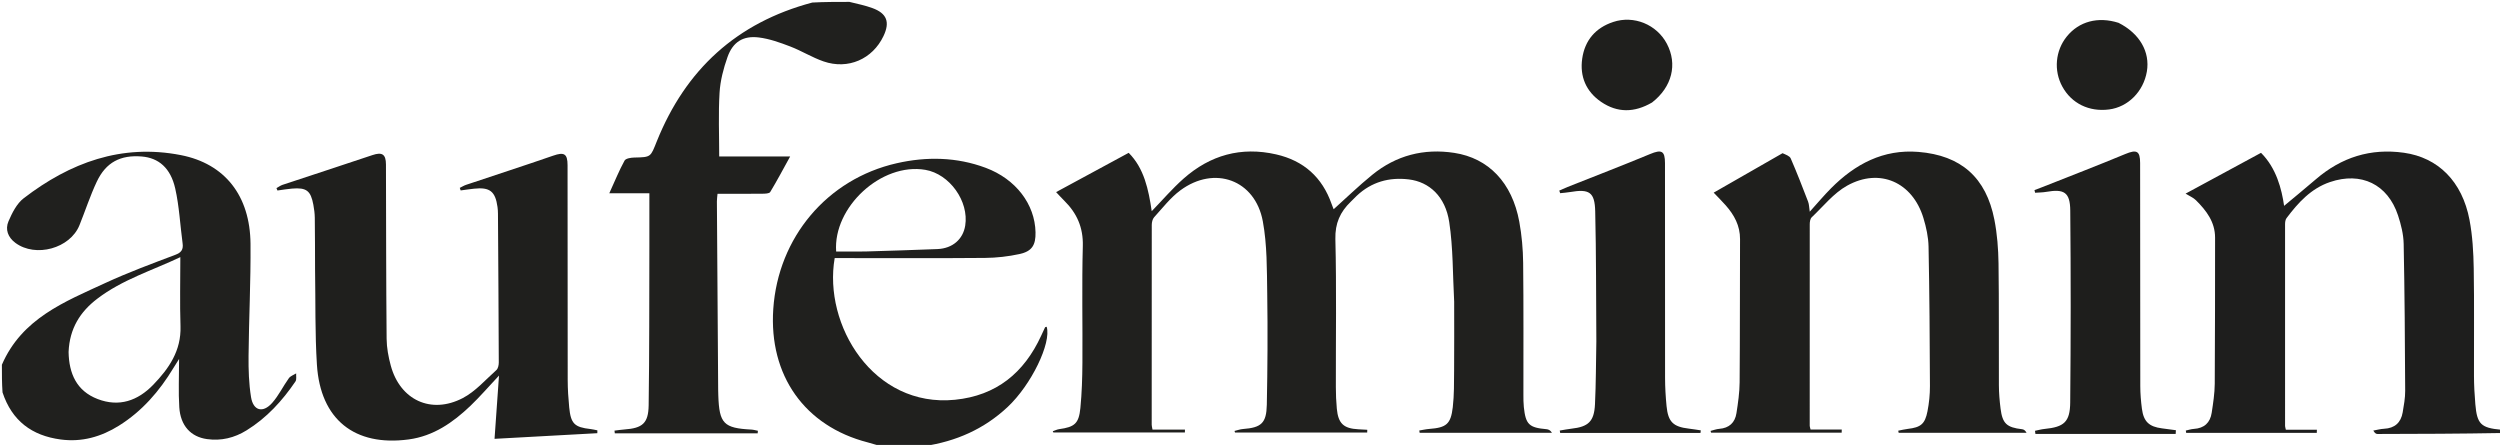
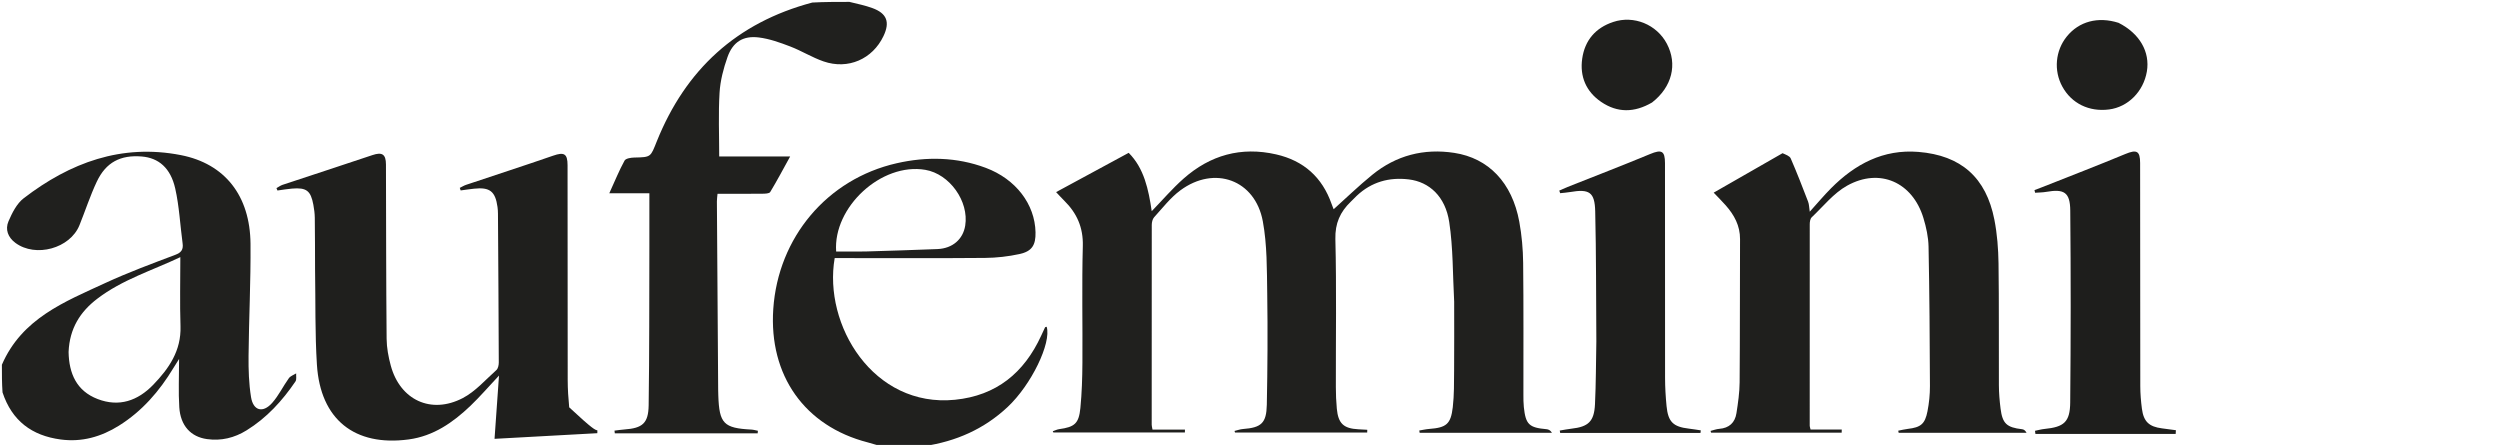
<svg xmlns="http://www.w3.org/2000/svg" xmlns:ns1="http://sodipodi.sourceforge.net/DTD/sodipodi-0.dtd" xmlns:ns2="http://www.inkscape.org/namespaces/inkscape" version="1.1" id="Layer_1" x="0px" y="0px" width="100%" viewBox="0 0 1326 236" enable-background="new 0 0 1326 236" xml:space="preserve" ns1:docname="aufeminin.svg" ns2:version="1.2.2 (b0a8486541, 2022-12-01)">
  <defs id="defs33" />
  <ns1:namedview id="namedview31" pagecolor="#505050" bordercolor="#eeeeee" borderopacity="1" ns2:showpageshadow="0" ns2:pageopacity="0" ns2:pagecheckerboard="0" ns2:deskcolor="#505050" showgrid="false" ns2:zoom="1.1794872" ns2:cx="663.42391" ns2:cy="117.42391" ns2:window-width="1917" ns2:window-height="683" ns2:window-x="1920" ns2:window-y="3094" ns2:window-maximized="1" ns2:current-layer="Layer_1" />
-   <path fill="#1E1E1D" opacity="1" stroke="none" d=" M1327,229.667   C1305.01,230.07 1283.021,230.146 1261.031,230.185   C1260.321,230.186 1259.61,229.806 1258.793,228.376   C1260.691,228.044 1262.579,227.51 1264.488,227.417   C1270.165,227.142 1273.453,224.187 1274.386,218.71   C1275.027,214.945 1275.725,211.12 1275.708,207.326   C1275.586,181.336 1275.433,155.343 1274.906,129.36   C1274.803,124.298 1273.515,119.105 1271.915,114.256   C1266.462,97.728 1252.376,90.937 1235.831,96.561   C1225.726,99.996 1218.93,107.515 1212.765,115.714   C1212.148,116.535 1212,117.871 1211.999,118.968   C1211.969,154.63 1211.984,190.293 1212.002,225.956   C1212.003,226.281 1212.131,226.606 1212.412,227.938   C1217.746,227.938 1223.313,227.938 1228.88,227.938   C1228.86,228.487 1228.84,229.035 1228.82,229.584   C1205.728,229.584 1182.637,229.584 1159.545,229.584   C1159.479,229.177 1159.414,228.769 1159.348,228.362   C1160.78,228.06 1162.2,227.576 1163.645,227.487   C1169.121,227.152 1172.288,224.201 1173.084,218.932   C1173.853,213.843 1174.662,208.697 1174.701,203.57   C1174.895,177.741 1174.841,151.911 1174.878,126.081   C1174.891,117.723 1170.243,111.7 1164.73,106.204   C1163.351,104.829 1161.384,104.042 1159.23,102.7   C1173.568,94.945 1186.084,88.176 1199.242,81.058   C1207.394,89.182 1210.204,100.282 1211.491,109.18   C1216.41,105.07 1222.453,100.138 1228.368,95.057   C1241.878,83.45 1257.314,78.515 1275.086,81.027   C1293.142,83.579 1305.95,96.177 1309.826,116.628   C1311.427,125.072 1311.921,133.81 1312.067,142.428   C1312.388,161.421 1312.118,180.423 1312.2,199.42   C1312.222,204.41 1312.489,209.411 1312.918,214.383   C1313.828,224.948 1315.891,226.961 1326.586,227.935   C1327,228.444 1327,228.889 1327,229.667  z" id="path4" />
  <path fill="#20201E" opacity="1" stroke="none" d=" M1,193.466   C11.628,168.866 34.347,160.039 55.951,150.062   C67.992,144.501 80.479,139.878 92.901,135.195   C96.206,133.95 97.299,132.373 96.851,129.06   C95.54,119.36 95.084,109.479 92.939,99.974   C90.47,89.036 84.092,83.747 75.215,83.008   C63.941,82.069 56.194,86.063 51.336,96.355   C47.803,103.839 45.246,111.779 42.14,119.469   C37.166,131.78 18.919,136.771 8.188,128.837   C4.192,125.882 2.665,121.659 4.501,117.394   C6.419,112.942 8.882,107.985 12.57,105.153   C37.151,86.272 64.493,76.127 95.91,82.267   C119.291,86.836 132.645,103.791 132.871,129.294   C133.047,149.104 132.021,168.921 131.834,188.738   C131.765,196.028 131.99,203.42 133.141,210.595   C134.307,217.872 139.404,219.25 144.329,213.729   C147.814,209.822 150.131,204.894 153.212,200.596   C154.053,199.423 155.772,198.88 157.088,198.048   C156.988,199.492 157.41,201.29 156.707,202.324   C149.723,212.602 141.464,221.653 130.777,228.257   C124.312,232.253 117.335,233.951 109.784,232.896   C101.192,231.695 95.72,225.802 95.092,216.006   C94.572,207.916 94.986,199.765 94.986,190.4   C93.579,192.642 92.753,193.915 91.969,195.213   C84.553,207.492 75.349,218.109 63.086,225.774   C53.643,231.677 43.418,234.606 32.183,233.103   C16.931,231.063 6.368,223.263 1.341,208.126   C1,203.311 1,198.621 1,193.466  M36.377,186.696   C36.579,198.08 40.586,207.353 51.815,211.66   C63.192,216.024 73.064,212.57 81.267,204.09   C89.627,195.448 96.157,185.983 95.737,173.037   C95.346,160.998 95.653,148.936 95.653,136.386   C80.874,143.422 64.908,148.267 51.558,158.473   C42.528,165.376 36.892,174.19 36.377,186.696  z" id="path6" />
  <path fill="#20201E" opacity="1" stroke="none" d=" M450.532,1   C454.892,2.07 458.877,2.887 462.658,4.263   C470.403,7.083 472.14,11.681 468.613,19.113   C462.809,31.344 449.839,37.072 436.819,32.574   C430.729,30.47 425.14,26.947 419.106,24.638   C413.732,22.582 408.149,20.574 402.494,19.87   C394.12,18.829 388.703,22.262 385.853,30.306   C383.712,36.351 382.038,42.809 381.653,49.173   C380.982,60.256 381.466,71.409 381.466,82.988   C392.987,82.988 405.242,82.988 419.1,82.988   C415.25,89.96 412.06,96.009 408.519,101.847   C408.011,102.685 405.819,102.734 404.402,102.749   C396.581,102.83 388.759,102.788 380.58,102.788   C380.448,104.298 380.234,105.566 380.242,106.832   C380.452,140.16 380.685,173.488 380.916,206.815   C380.923,207.815 380.956,208.815 380.99,209.814   C381.495,224.668 383.856,227.084 398.504,227.847   C399.673,227.908 400.826,228.263 401.987,228.481   C401.949,228.934 401.911,229.387 401.872,229.84   C376.614,229.84 351.355,229.84 326.096,229.84   C326.04,229.361 325.983,228.882 325.926,228.403   C327.672,228.195 329.413,227.915 331.165,227.79   C340.725,227.11 343.911,224.556 344.047,214.947   C344.445,186.962 344.345,158.97 344.424,130.981   C344.45,121.824 344.428,112.667 344.428,102.505   C337.495,102.505 330.834,102.505 323.168,102.505   C326.183,95.885 328.424,90.373 331.261,85.188   C331.892,84.034 334.61,83.6 336.382,83.565   C345.428,83.384 345.017,83.302 348.369,74.961   C363.642,36.957 390.688,12.016 430.839,1.35   C437.354,1 443.709,1 450.532,1  z" id="path8" />
  <path fill="#20201E" opacity="1" stroke="none" d=" M468.469,237   C465.404,236.206 462.834,235.313 460.208,234.635   C426.797,226.008 407.772,199.154 410.143,163.92   C412.698,125.96 438.672,94.975 475.627,86.578   C491.446,82.984 507.403,83.254 522.829,89.016   C538.812,94.986 548.929,108.316 549.241,123.206   C549.382,129.97 547.386,133.302 540.75,134.746   C534.782,136.044 528.574,136.745 522.464,136.799   C497.482,137.019 472.496,136.891 447.512,136.891   C445.882,136.891 444.252,136.891 442.716,136.891   C436.588,172.3 463.178,216.368 506.515,212.036   C528.473,209.842 543.149,197.774 552.197,178.148   C552.89,176.644 553.549,175.124 554.287,173.643   C554.39,173.438 554.86,173.415 555.162,173.314   C557.74,181.873 547.02,204.123 534.38,215.934   C521.962,227.538 507.144,234.122 490.157,236.626   C482.979,237 475.958,237 468.469,237  M458.883,133.391   C471.687,132.974 484.495,132.659 497.292,132.102   C505.262,131.755 510.787,126.886 511.949,119.676   C514.028,106.772 503.669,92.283 490.791,90.08   C467.529,86.102 441.784,109.871 443.495,133.43   C448.33,133.43 453.139,133.43 458.883,133.391  z" id="path10" />
  <path fill="#20201E" opacity="1" stroke="none" d=" M771.291,160   C770.512,145.568 770.754,131.48 768.665,117.747   C766.609,104.23 758.124,96.482 747.249,95.159   C736.801,93.889 727.433,96.498 719.624,103.835   C718.532,104.861 717.512,105.964 716.433,107.005   C710.826,112.42 708.078,118.437 708.282,126.809   C708.92,152.957 708.493,179.131 708.535,205.294   C708.541,209.122 708.689,212.964 709.05,216.773   C709.796,224.646 712.655,227.288 720.471,227.693   C722.051,227.775 723.629,227.868 725.208,227.957   C725.191,228.44 725.174,228.923 725.157,229.406   C701.793,229.406 678.428,229.406 655.064,229.406   C654.971,229.128 654.878,228.85 654.785,228.572   C656.276,228.221 657.751,227.665 659.26,227.552   C668.935,226.824 671.726,224.494 671.92,214.656   C672.306,195.005 672.434,175.339 672.136,155.687   C671.942,142.906 672.102,129.901 669.807,117.418   C665.751,95.355 644.158,87.54 626.025,100.991   C620.766,104.893 616.618,110.327 612.148,115.23   C611.271,116.192 610.9,117.94 610.897,119.327   C610.832,154.656 610.845,189.985 610.861,225.315   C610.861,225.941 611.065,226.567 611.288,227.855   C617.059,227.855 622.781,227.855 628.504,227.855   C628.491,228.367 628.478,228.878 628.466,229.389   C605.213,229.389 581.96,229.389 558.707,229.389   C558.6,229.17 558.493,228.95 558.386,228.731   C559.523,228.349 560.633,227.776 561.801,227.616   C569.971,226.494 572.225,224.659 573.036,216.405   C573.815,208.469 574.058,200.458 574.112,192.477   C574.253,171.813 573.779,151.138 574.328,130.489   C574.591,120.644 571.168,113.053 564.465,106.426   C562.953,104.931 561.531,103.346 560.155,101.895   C572.963,94.965 585.49,88.185 598.655,81.061   C606.838,89.25 609.188,100.51 610.876,112.009   C616.597,106.106 621.792,100.021 627.726,94.77   C641.836,82.283 658.254,77.64 676.85,81.885   C691.488,85.227 701.31,94.017 706.286,108.204   C706.774,109.595 707.363,110.951 707.927,112.314   C707.981,112.443 708.191,112.508 707.026,111.297   C713.952,105.08 720.64,98.57 727.857,92.711   C740.536,82.419 755.144,78.606 771.349,81.086   C789.492,83.863 802.027,96.84 805.833,117.599   C807.147,124.766 807.799,132.142 807.881,139.432   C808.142,162.759 807.989,186.092 808.014,209.422   C808.016,211.587 808.016,213.765 808.243,215.913   C809.219,225.142 811.008,226.828 820.274,227.648   C821.295,227.738 822.287,228.164 823.163,229.556   C799.77,229.556 776.376,229.556 752.982,229.556   C752.914,229.151 752.846,228.747 752.778,228.342   C754.525,228.058 756.262,227.644 758.021,227.511   C767.121,226.827 769.509,224.994 770.557,215.959   C771.303,209.529 771.207,202.989 771.26,196.496   C771.358,184.498 771.29,172.499 771.291,160  z" id="path12" />
-   <path fill="#1F1F1D" opacity="1" stroke="none" d=" M167.112,143   C167.075,133.504 167.087,124.508 166.966,115.514   C166.935,113.199 166.625,110.864 166.201,108.583   C164.817,101.127 162.522,99.392 154.921,100.028   C152.322,100.245 149.743,100.699 147.155,101.045   C146.984,100.625 146.813,100.204 146.642,99.784   C147.716,99.19 148.728,98.41 149.873,98.03   C165.758,92.755 181.684,87.604 197.546,82.262   C202.654,80.541 204.694,81.766 204.711,87.235   C204.803,118.053 204.789,148.872 205.064,179.688   C205.106,184.454 206.019,189.325 207.273,193.945   C212.214,212.146 228.635,219.905 245.451,211.14   C252.159,207.644 257.49,201.452 263.274,196.291   C264.193,195.471 264.558,193.612 264.554,192.236   C264.469,165.918 264.292,139.601 264.12,113.283   C264.113,112.12 264.037,110.947 263.878,109.795   C262.735,101.502 259.804,99.193 251.51,100.071   C249.113,100.325 246.727,100.69 244.336,101.005   C244.178,100.555 244.019,100.105 243.861,99.656   C244.982,99.106 246.057,98.419 247.231,98.026   C262.634,92.865 278.095,87.871 293.443,82.55   C299.204,80.553 301.03,81.494 301.033,87.638   C301.051,125.621 301.033,163.605 301.108,201.588   C301.118,206.407 301.434,211.241 301.903,216.04   C302.752,224.743 304.7,226.606 313.194,227.567   C314.422,227.706 315.63,228.019 316.847,228.251   C316.84,228.756 316.832,229.26 316.825,229.765   C298.854,230.752 280.884,231.739 262.301,232.759   C263.07,221.878 263.831,211.108 264.672,199.204   C259.011,205.236 254.504,210.493 249.522,215.251   C240.248,224.107 229.894,231.31 216.775,233.073   C188.063,236.929 169.932,222.455 168.093,193.433   C167.04,176.835 167.392,160.147 167.112,143  z" id="path14" />
+   <path fill="#1F1F1D" opacity="1" stroke="none" d=" M167.112,143   C167.075,133.504 167.087,124.508 166.966,115.514   C166.935,113.199 166.625,110.864 166.201,108.583   C164.817,101.127 162.522,99.392 154.921,100.028   C152.322,100.245 149.743,100.699 147.155,101.045   C146.984,100.625 146.813,100.204 146.642,99.784   C147.716,99.19 148.728,98.41 149.873,98.03   C165.758,92.755 181.684,87.604 197.546,82.262   C202.654,80.541 204.694,81.766 204.711,87.235   C204.803,118.053 204.789,148.872 205.064,179.688   C205.106,184.454 206.019,189.325 207.273,193.945   C212.214,212.146 228.635,219.905 245.451,211.14   C252.159,207.644 257.49,201.452 263.274,196.291   C264.193,195.471 264.558,193.612 264.554,192.236   C264.469,165.918 264.292,139.601 264.12,113.283   C264.113,112.12 264.037,110.947 263.878,109.795   C262.735,101.502 259.804,99.193 251.51,100.071   C249.113,100.325 246.727,100.69 244.336,101.005   C244.178,100.555 244.019,100.105 243.861,99.656   C244.982,99.106 246.057,98.419 247.231,98.026   C262.634,92.865 278.095,87.871 293.443,82.55   C299.204,80.553 301.03,81.494 301.033,87.638   C301.051,125.621 301.033,163.605 301.108,201.588   C301.118,206.407 301.434,211.241 301.903,216.04   C314.422,227.706 315.63,228.019 316.847,228.251   C316.84,228.756 316.832,229.26 316.825,229.765   C298.854,230.752 280.884,231.739 262.301,232.759   C263.07,221.878 263.831,211.108 264.672,199.204   C259.011,205.236 254.504,210.493 249.522,215.251   C240.248,224.107 229.894,231.31 216.775,233.073   C188.063,236.929 169.932,222.455 168.093,193.433   C167.04,176.835 167.392,160.147 167.112,143  z" id="path14" />
  <path fill="#1F1F1D" opacity="1" stroke="none" d=" M945.468,81.256   C947.161,82.032 949.223,82.705 949.797,84.025   C953.078,91.571 956.059,99.25 959.006,106.935   C959.579,108.43 959.555,110.154 959.887,112.289   C963.883,107.872 967.364,103.704 971.177,99.868   C983.925,87.044 998.864,79.06 1017.499,80.568   C1040.158,82.402 1053.443,94.167 1057.819,116.515   C1059.312,124.138 1059.909,132.03 1060.019,139.811   C1060.323,161.296 1060.108,182.788 1060.211,204.277   C1060.231,208.429 1060.579,212.602 1061.099,216.724   C1062.103,224.686 1064.368,226.718 1072.523,227.662   C1073.375,227.76 1074.183,228.232 1074.889,229.559   C1052.279,229.559 1029.67,229.559 1007.06,229.559   C1006.979,229.186 1006.899,228.813 1006.818,228.44   C1008.522,228.112 1010.214,227.677 1011.933,227.477   C1018.731,226.683 1021.008,224.939 1022.333,218.164   C1023.19,213.78 1023.658,209.243 1023.641,204.777   C1023.547,180.127 1023.395,155.475 1022.906,130.831   C1022.806,125.755 1021.674,120.565 1020.194,115.677   C1014.431,96.64 997.017,88.836 979.693,98.489   C972.533,102.479 967.033,109.487 960.921,115.274   C960.123,116.029 959.888,117.69 959.887,118.931   C959.84,154.58 959.856,190.229 959.873,225.879   C959.873,226.201 960.015,226.523 960.319,227.808   C965.665,227.808 971.267,227.808 976.869,227.808   C976.853,228.371 976.837,228.934 976.82,229.497   C953.736,229.497 930.651,229.497 907.566,229.497   C907.472,229.182 907.379,228.867 907.285,228.552   C908.822,228.173 910.342,227.574 911.899,227.456   C917.159,227.057 920.236,224.17 921.013,219.156   C921.852,213.745 922.655,208.263 922.7,202.806   C922.908,177.487 922.799,152.165 922.916,126.845   C922.949,119.707 919.838,114.038 915.325,108.923   C913.253,106.574 911.015,104.371 908.933,102.187   C921.131,95.203 933.14,88.328 945.468,81.256  z" id="path16" />
  <path fill="#1E1E1C" opacity="1" stroke="none" d=" M846.703,181   C846.541,157.695 846.638,134.883 846.1,112.087   C845.858,101.855 842.956,100.115 832.777,101.859   C831.038,102.157 829.267,102.268 827.511,102.465   C827.353,102.007 827.195,101.548 827.037,101.089   C828.488,100.454 829.922,99.777 831.393,99.192   C846.019,93.375 860.718,87.734 875.249,81.69   C881.296,79.174 883.109,79.983 883.111,86.558   C883.118,124.521 883.088,162.484 883.152,200.447   C883.161,205.43 883.453,210.43 883.939,215.39   C884.763,223.792 887.46,226.372 895.754,227.34   C897.875,227.587 899.984,227.949 902.099,228.258   C902.044,228.717 901.99,229.175 901.935,229.634   C877.131,229.634 852.327,229.634 827.522,229.634   C827.446,229.212 827.37,228.789 827.294,228.367   C829.354,228.031 831.404,227.604 833.476,227.374   C842.474,226.378 845.539,223.564 845.979,214.441   C846.509,203.475 846.486,192.482 846.703,181  z" id="path18" />
  <path fill="#1E1E1C" opacity="1" stroke="none" d=" M1085.246,230.168   C1083.052,230.168 1081.323,230.168 1079.594,230.168   C1079.516,229.609 1079.438,229.049 1079.36,228.49   C1081.059,228.155 1082.744,227.677 1084.458,227.507   C1094.698,226.497 1097.939,223.871 1098.038,213.495   C1098.363,179.543 1098.386,145.585 1098.065,111.634   C1097.973,101.969 1094.776,100.105 1085.351,101.76   C1083.408,102.102 1081.402,102.087 1079.425,102.236   C1079.313,101.769 1079.201,101.301 1079.089,100.834   C1080.505,100.294 1081.927,99.77 1083.335,99.211   C1097.968,93.409 1112.665,87.763 1127.196,81.717   C1133.279,79.187 1135.118,79.978 1135.122,86.483   C1135.143,125.948 1135.132,165.412 1135.209,204.877   C1135.217,208.86 1135.555,212.868 1136.076,216.819   C1136.976,223.64 1139.883,226.334 1146.717,227.202   C1149.18,227.515 1151.639,227.857 1154.1,228.186   C1154.058,228.847 1154.017,229.507 1153.976,230.168   C1131.221,230.168 1108.466,230.168 1085.246,230.168  z" id="path20" />
  <path fill="#1F1F1D" opacity="1" stroke="none" d=" M876.242,54.366   C866.915,59.812 857.861,59.935 849.204,54.013   C841.214,48.547 837.851,40.533 839.207,31.07   C840.593,21.4 846.255,14.762 855.651,11.646   C866.617,8.009 878.719,12.979 884.11,23.216   C889.821,34.061 886.87,46.116 876.242,54.366  z" id="path22" />
  <path fill="#1F1F1D" opacity="1" stroke="none" d=" M1123.656,12.097   C1134.885,17.743 1140.474,27.562 1138.693,37.964   C1136.876,48.576 1128.711,56.762 1118.651,58.057   C1108.062,59.42 1098.786,54.892 1093.879,45.965   C1089.199,37.45 1090.147,26.831 1096.258,19.322   C1102.728,11.37 1112.725,8.657 1123.656,12.097  z" id="path24" />
</svg>